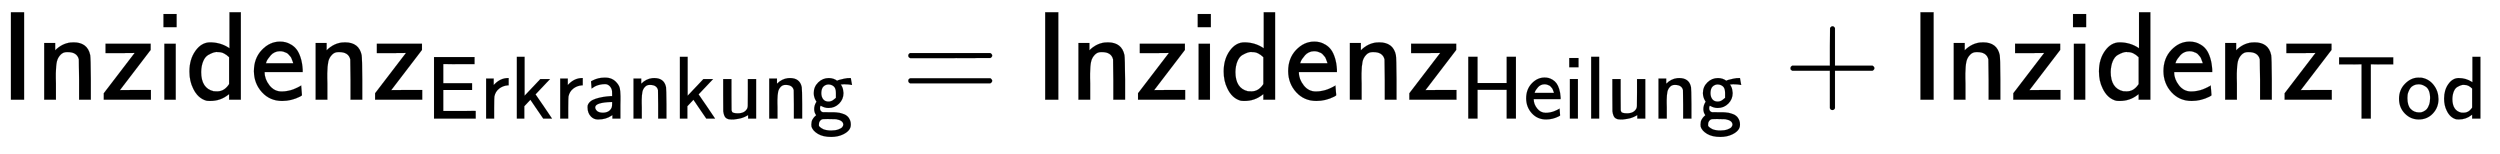
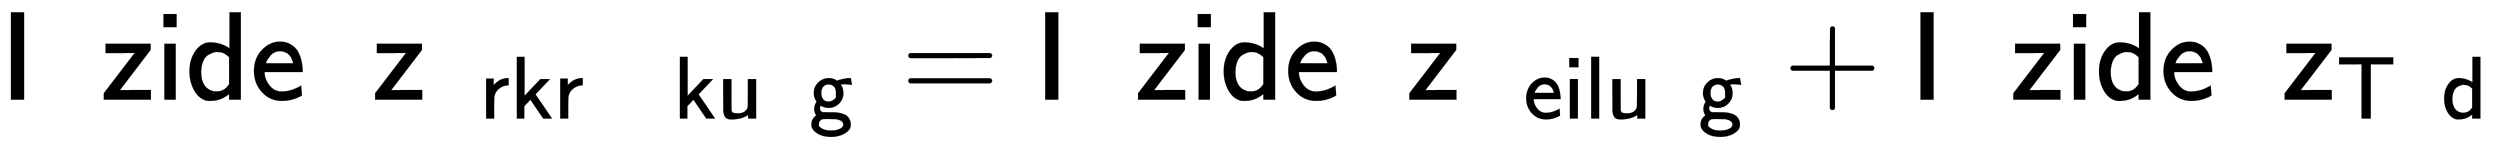
<svg xmlns="http://www.w3.org/2000/svg" xmlns:xlink="http://www.w3.org/1999/xlink" width="46.098ex" height="2.843ex" style="vertical-align: -1.005ex;" viewBox="0 -791.3 19847.8 1223.9" role="img" focusable="false" aria-labelledby="MathJax-SVG-1-Title">
  <title id="MathJax-SVG-1-Title">{\displaystyle {\mathsf {Inzidenz_{Erkrankung}=Inzidenz_{Heilung}+Inzidenz_{Tod}}}}</title>
  <defs aria-hidden="true">
    <path stroke-width="1" id="E1-MJSS-49" d="M87 0V694H191V0H87Z" />
-     <path stroke-width="1" id="E1-MJSS-6E" d="M160 392Q214 446 283 454Q285 454 292 454T303 455H306Q417 455 438 354Q442 331 443 164V0H350V157Q349 315 348 320Q334 378 259 378H253Q224 378 204 358Q180 334 173 301T165 209Q165 198 165 172T166 129V0H73V450H160V392Z" />
    <path stroke-width="1" id="E1-MJSS-7A" d="M42 370V444H400V395L156 76L279 77H402V0H28V51L273 371L157 370H42Z" />
    <path stroke-width="1" id="E1-MJSS-69" d="M67 576V680H171V576H67ZM74 0V444H164V0H74Z" />
    <path stroke-width="1" id="E1-MJSS-64" d="M33 224Q33 321 81 388T197 455Q277 455 342 414L351 408V694H441V0H348V44L338 37Q278 -10 198 -10Q177 -10 168 -8Q99 11 62 90Q33 148 33 224ZM348 337Q307 378 263 378Q260 378 256 378T251 379Q239 379 223 374T182 355T142 305T126 220Q126 90 225 67Q231 66 250 66H255Q306 66 342 115L348 124V337Z" />
    <path stroke-width="1" id="E1-MJSS-65" d="M28 226Q28 329 91 395T235 461Q258 461 279 456T325 436T368 397T399 332T415 238V219H113V215Q113 163 151 114T248 65Q273 65 298 70T341 82T373 96T396 108L403 113Q403 106 406 76T409 38Q409 34 408 33T393 24Q325 -10 252 -10Q155 -10 92 59T28 226ZM340 289L338 297Q335 305 333 310T327 326T317 343T304 358T286 372T263 381T233 385Q212 385 193 376T162 353T140 325T127 301T123 289H340Z" />
-     <path stroke-width="1" id="E1-MJSS-45" d="M86 0V691H541V611H366L190 612V397H513V321H190V85H372L554 86V0H86Z" />
    <path stroke-width="1" id="E1-MJSS-72" d="M171 389Q237 455 320 455H327V373H317Q262 369 220 336T167 248Q165 239 164 119V0H74V450H159V377L171 389Z" />
    <path stroke-width="1" id="E1-MJSS-6B" d="M76 0V694H163V257L340 444H449L286 272L292 263Q296 259 378 138T463 12L471 0H372L309 92Q294 114 277 139T250 179T237 198L228 211L160 139V0H76Z" />
-     <path stroke-width="1" id="E1-MJSS-61" d="M236 387Q209 387 184 382T141 370T111 355T91 342T83 337L82 355Q80 373 79 393T77 417Q77 419 81 421Q86 423 91 426Q155 460 227 460H238Q319 460 368 400Q393 371 400 341T408 252Q408 240 408 207T407 152V0H317V39L306 32Q244 -10 159 -10H152Q109 -10 77 22Q38 61 38 126Q38 142 39 146Q55 199 130 223T295 252H314V277Q314 305 313 310Q308 342 287 364T236 387ZM303 186Q124 180 124 126Q124 105 144 86T208 66Q284 66 309 124Q314 137 314 166V186H303Z" />
    <path stroke-width="1" id="E1-MJSS-75" d="M353 39Q352 38 344 34T331 27T315 19T295 11T270 3T241 -3T207 -8T168 -10H162Q148 -10 137 -8T111 2T87 30T74 81Q73 89 73 268V444H166V268L167 92Q171 79 174 74T192 64T238 59Q317 59 344 116Q349 128 349 148T350 291V444H443V0H353V39Z" />
    <path stroke-width="1" id="E1-MJSS-67" d="M55 286Q55 357 105 406T224 455Q280 455 323 421L322 423L318 427Q318 428 339 434T396 448T465 455H471L478 416L485 377Q484 377 474 379T445 383T401 385Q397 385 391 385T381 384L362 383L357 387Q358 386 364 375T375 354T384 325T389 287Q389 217 340 168T221 119Q178 119 138 142Q133 145 131 143Q125 131 125 117Q125 82 155 72L227 71Q230 71 251 71T280 71T310 69T343 65T373 57T403 46T428 30T449 7Q471 -26 471 -62V-71Q471 -136 384 -178Q326 -206 250 -206Q159 -206 102 -172T30 -92Q28 -84 28 -68T31 -37T40 -12T52 7T64 21T75 31T82 38Q60 68 60 106Q60 145 80 180L86 189L80 199Q55 240 55 286ZM304 233T304 287T279 362T220 383Q189 383 165 361T140 287Q140 243 161 217T220 191Q253 191 278 212ZM250 -134Q298 -134 331 -122T375 -96T387 -69Q387 -21 306 -7Q288 -5 216 -5Q161 -5 153 -7Q146 -9 139 -13T122 -31T113 -66Q113 -75 113 -80T127 -97T166 -121Q203 -134 250 -134Z" />
    <path stroke-width="1" id="E1-MJSS-3D" d="M56 350Q56 363 70 370H707Q722 362 722 350Q722 339 708 331L390 330H72Q56 335 56 350ZM56 150Q56 165 72 170H708Q722 160 722 150Q722 138 707 130H70Q56 137 56 150Z" />
-     <path stroke-width="1" id="E1-MJSS-48" d="M86 0V694H190V399H517V694H621V0H517V323H190V0H86Z" />
    <path stroke-width="1" id="E1-MJSS-6C" d="M74 0V694H164V0H74Z" />
    <path stroke-width="1" id="E1-MJSS-2B" d="M56 237T56 250T70 270H369V420L370 570Q380 583 389 583Q402 583 409 568V270H707Q722 262 722 250T707 230H409V-68Q401 -82 391 -82H389H387Q375 -82 369 -68V230H70Q56 237 56 250Z" />
    <path stroke-width="1" id="E1-MJSS-54" d="M36 608V688H644V608H518L392 609V0H288V609L162 608H36Z" />
-     <path stroke-width="1" id="E1-MJSS-6F" d="M28 222Q28 323 95 391T244 460Q275 460 281 459Q364 445 417 377T471 219Q471 124 408 57T250 -10Q158 -10 93 57T28 222ZM377 230Q377 277 364 310T328 358T287 379T248 385Q233 385 219 382T186 369T155 342T132 297T122 230Q122 146 159 108T250 69H253Q263 69 274 70T305 81T339 106T365 154T377 230Z" />
  </defs>
  <g stroke="currentColor" fill="currentColor" stroke-width="0" transform="matrix(1 0 0 -1 0 0)" aria-hidden="true">
    <use xlink:href="#E1-MJSS-49" x="0" y="0" />
    <use xlink:href="#E1-MJSS-6E" x="278" y="0" />
    <use xlink:href="#E1-MJSS-7A" x="796" y="0" />
    <use xlink:href="#E1-MJSS-69" x="1231" y="0" />
    <use xlink:href="#E1-MJSS-64" x="1471" y="0" />
    <use xlink:href="#E1-MJSS-65" x="1988" y="0" />
    <use xlink:href="#E1-MJSS-6E" x="2433" y="0" />
    <g transform="translate(2950,0)">
      <use xlink:href="#E1-MJSS-7A" x="0" y="0" />
      <g transform="translate(435,-150)">
        <use transform="scale(0.707)" xlink:href="#E1-MJSS-45" x="0" y="0" />
        <use transform="scale(0.707)" xlink:href="#E1-MJSS-72" x="597" y="0" />
        <use transform="scale(0.707)" xlink:href="#E1-MJSS-6B" x="940" y="0" />
        <use transform="scale(0.707)" xlink:href="#E1-MJSS-72" x="1429" y="0" />
        <use transform="scale(0.707)" xlink:href="#E1-MJSS-61" x="1772" y="0" />
        <use transform="scale(0.707)" xlink:href="#E1-MJSS-6E" x="2253" y="0" />
        <use transform="scale(0.707)" xlink:href="#E1-MJSS-6B" x="2771" y="0" />
        <use transform="scale(0.707)" xlink:href="#E1-MJSS-75" x="3260" y="0" />
        <use transform="scale(0.707)" xlink:href="#E1-MJSS-6E" x="3777" y="0" />
        <use transform="scale(0.707)" xlink:href="#E1-MJSS-67" x="4295" y="0" />
      </g>
    </g>
    <use xlink:href="#E1-MJSS-3D" x="7155" y="0" />
    <use xlink:href="#E1-MJSS-49" x="8211" y="0" />
    <use xlink:href="#E1-MJSS-6E" x="8489" y="0" />
    <use xlink:href="#E1-MJSS-7A" x="9007" y="0" />
    <use xlink:href="#E1-MJSS-69" x="9442" y="0" />
    <use xlink:href="#E1-MJSS-64" x="9682" y="0" />
    <use xlink:href="#E1-MJSS-65" x="10199" y="0" />
    <use xlink:href="#E1-MJSS-6E" x="10644" y="0" />
    <g transform="translate(11161,0)">
      <use xlink:href="#E1-MJSS-7A" x="0" y="0" />
      <g transform="translate(435,-150)">
        <use transform="scale(0.707)" xlink:href="#E1-MJSS-48" x="0" y="0" />
        <use transform="scale(0.707)" xlink:href="#E1-MJSS-65" x="708" y="0" />
        <use transform="scale(0.707)" xlink:href="#E1-MJSS-69" x="1153" y="0" />
        <use transform="scale(0.707)" xlink:href="#E1-MJSS-6C" x="1392" y="0" />
        <use transform="scale(0.707)" xlink:href="#E1-MJSS-75" x="1631" y="0" />
        <use transform="scale(0.707)" xlink:href="#E1-MJSS-6E" x="2149" y="0" />
        <use transform="scale(0.707)" xlink:href="#E1-MJSS-67" x="2666" y="0" />
      </g>
    </g>
    <use xlink:href="#E1-MJSS-2B" x="14159" y="0" />
    <use xlink:href="#E1-MJSS-49" x="15160" y="0" />
    <use xlink:href="#E1-MJSS-6E" x="15438" y="0" />
    <use xlink:href="#E1-MJSS-7A" x="15956" y="0" />
    <use xlink:href="#E1-MJSS-69" x="16391" y="0" />
    <use xlink:href="#E1-MJSS-64" x="16631" y="0" />
    <use xlink:href="#E1-MJSS-65" x="17148" y="0" />
    <use xlink:href="#E1-MJSS-6E" x="17593" y="0" />
    <g transform="translate(18110,0)">
      <use xlink:href="#E1-MJSS-7A" x="0" y="0" />
      <g transform="translate(435,-150)">
        <use transform="scale(0.707)" xlink:href="#E1-MJSS-54" x="0" y="0" />
        <use transform="scale(0.707)" xlink:href="#E1-MJSS-6F" x="681" y="0" />
        <use transform="scale(0.707)" xlink:href="#E1-MJSS-64" x="1182" y="0" />
      </g>
    </g>
  </g>
</svg>